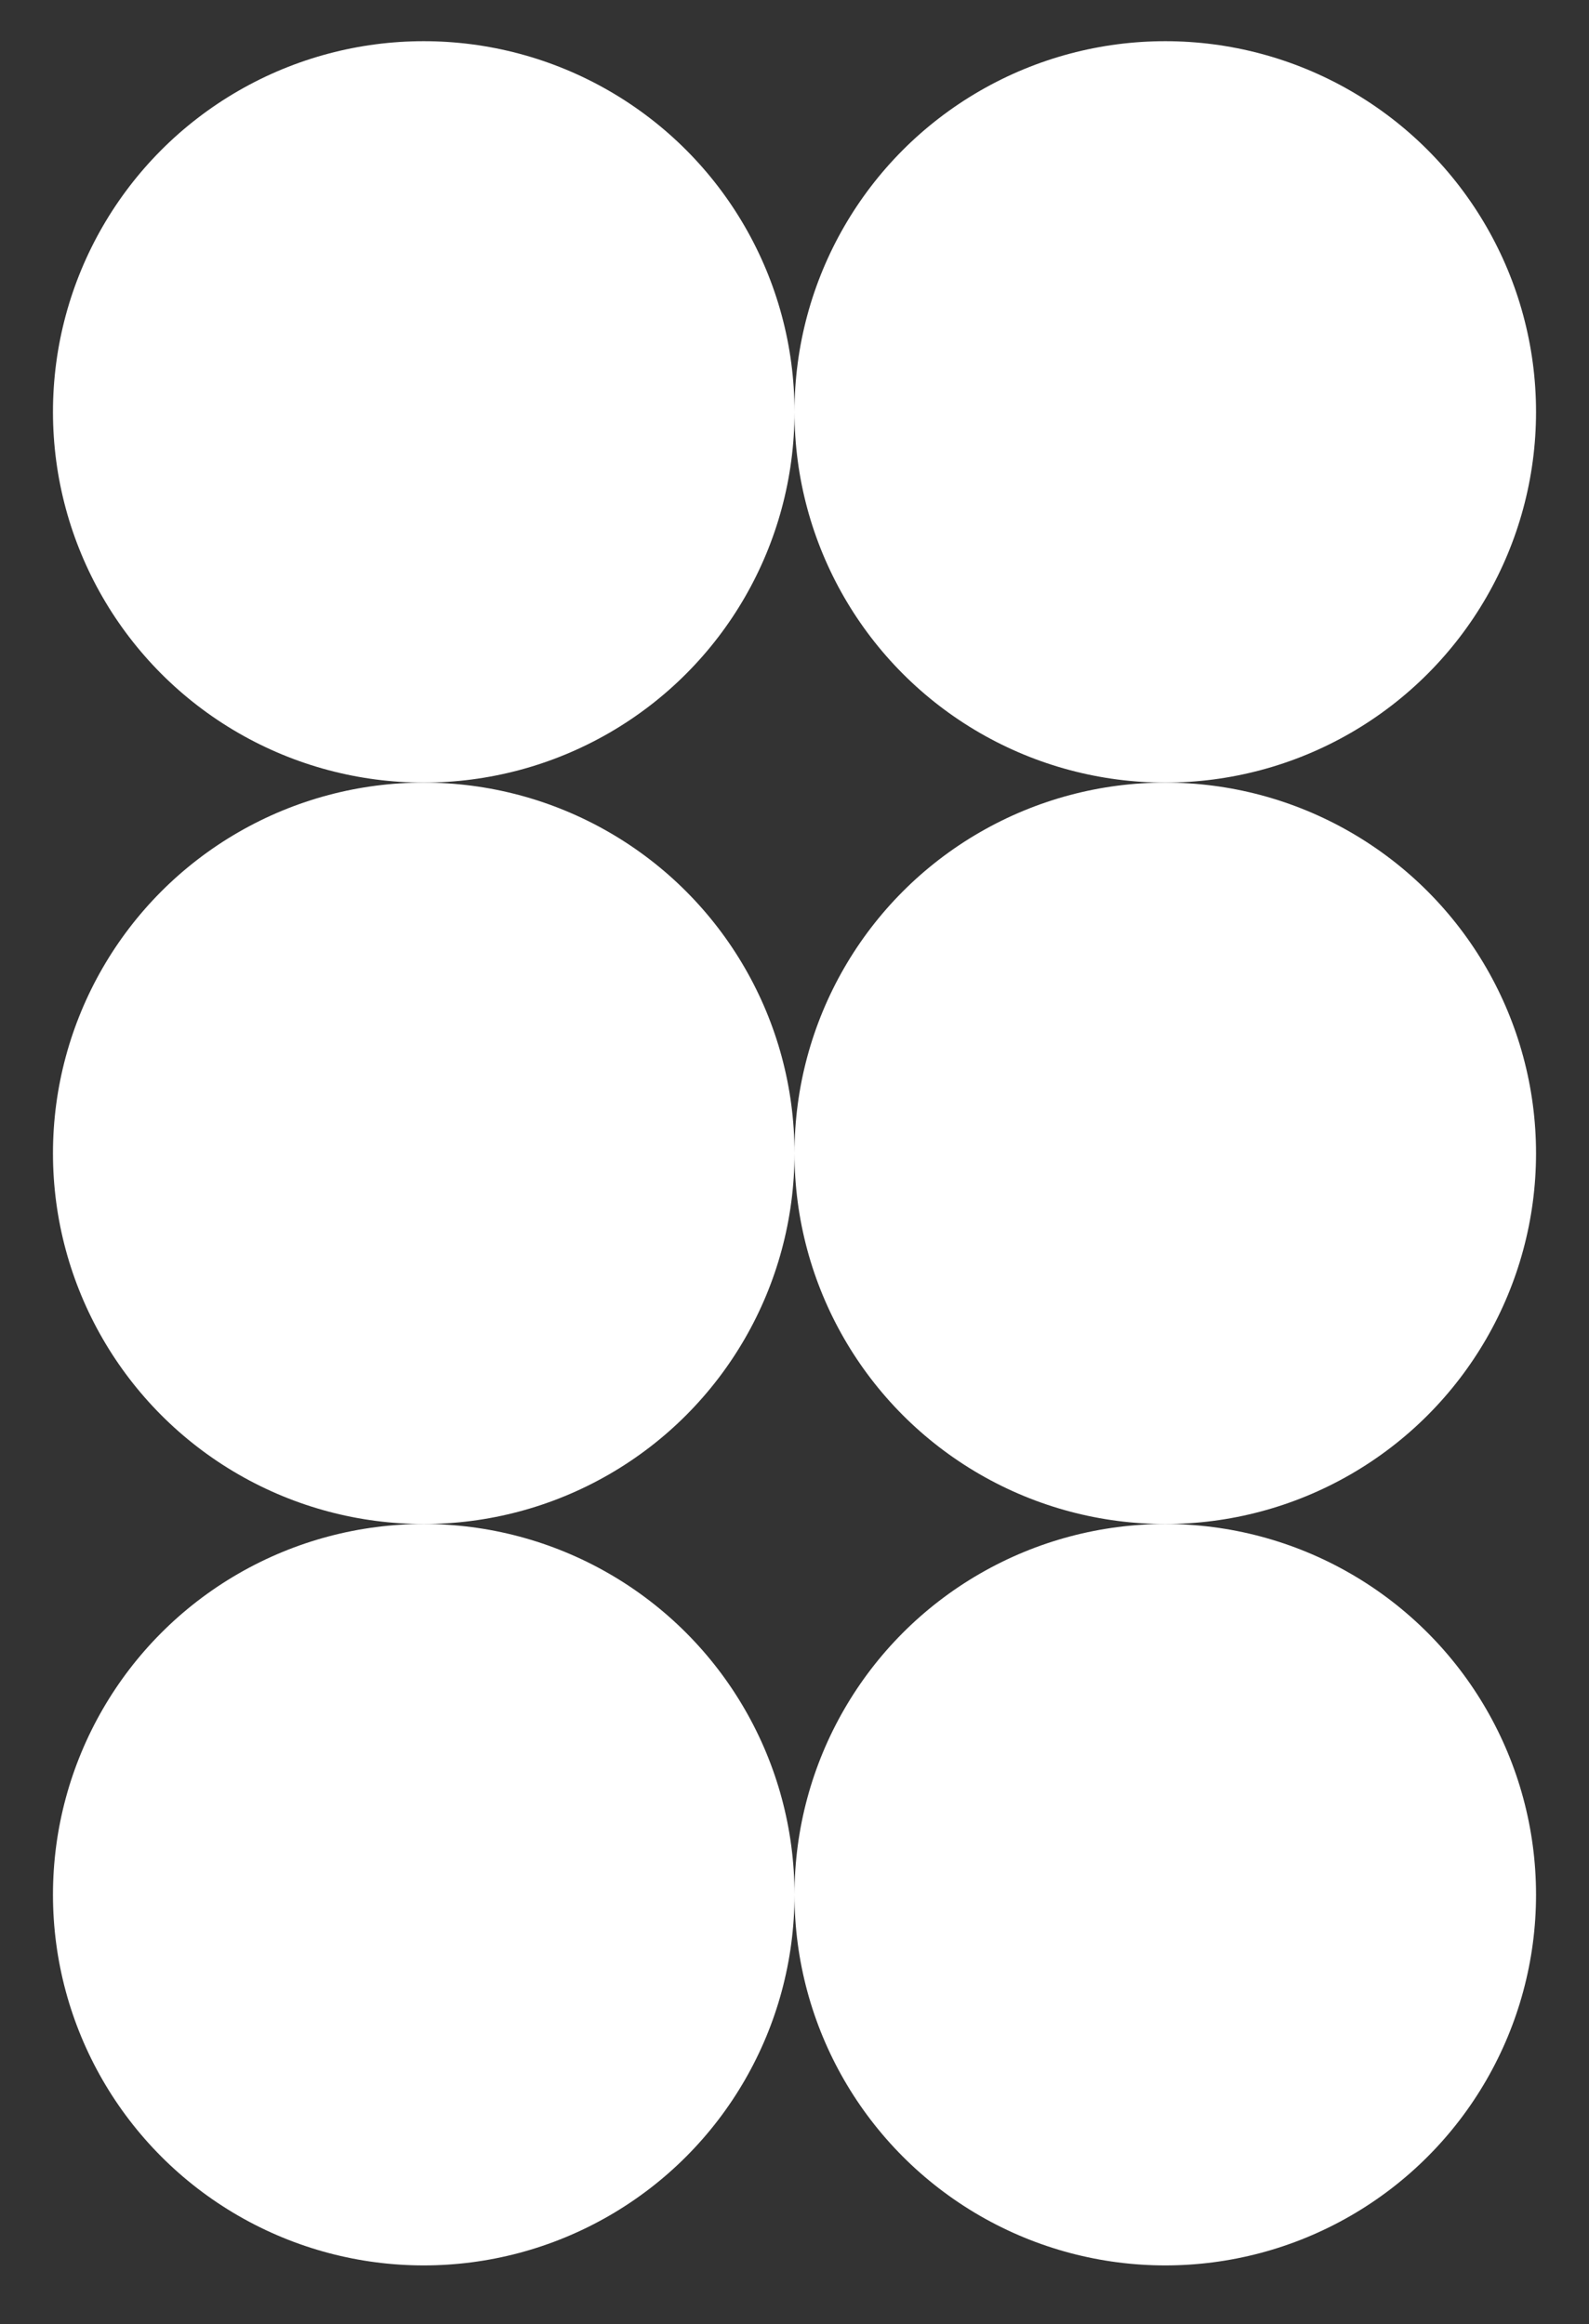
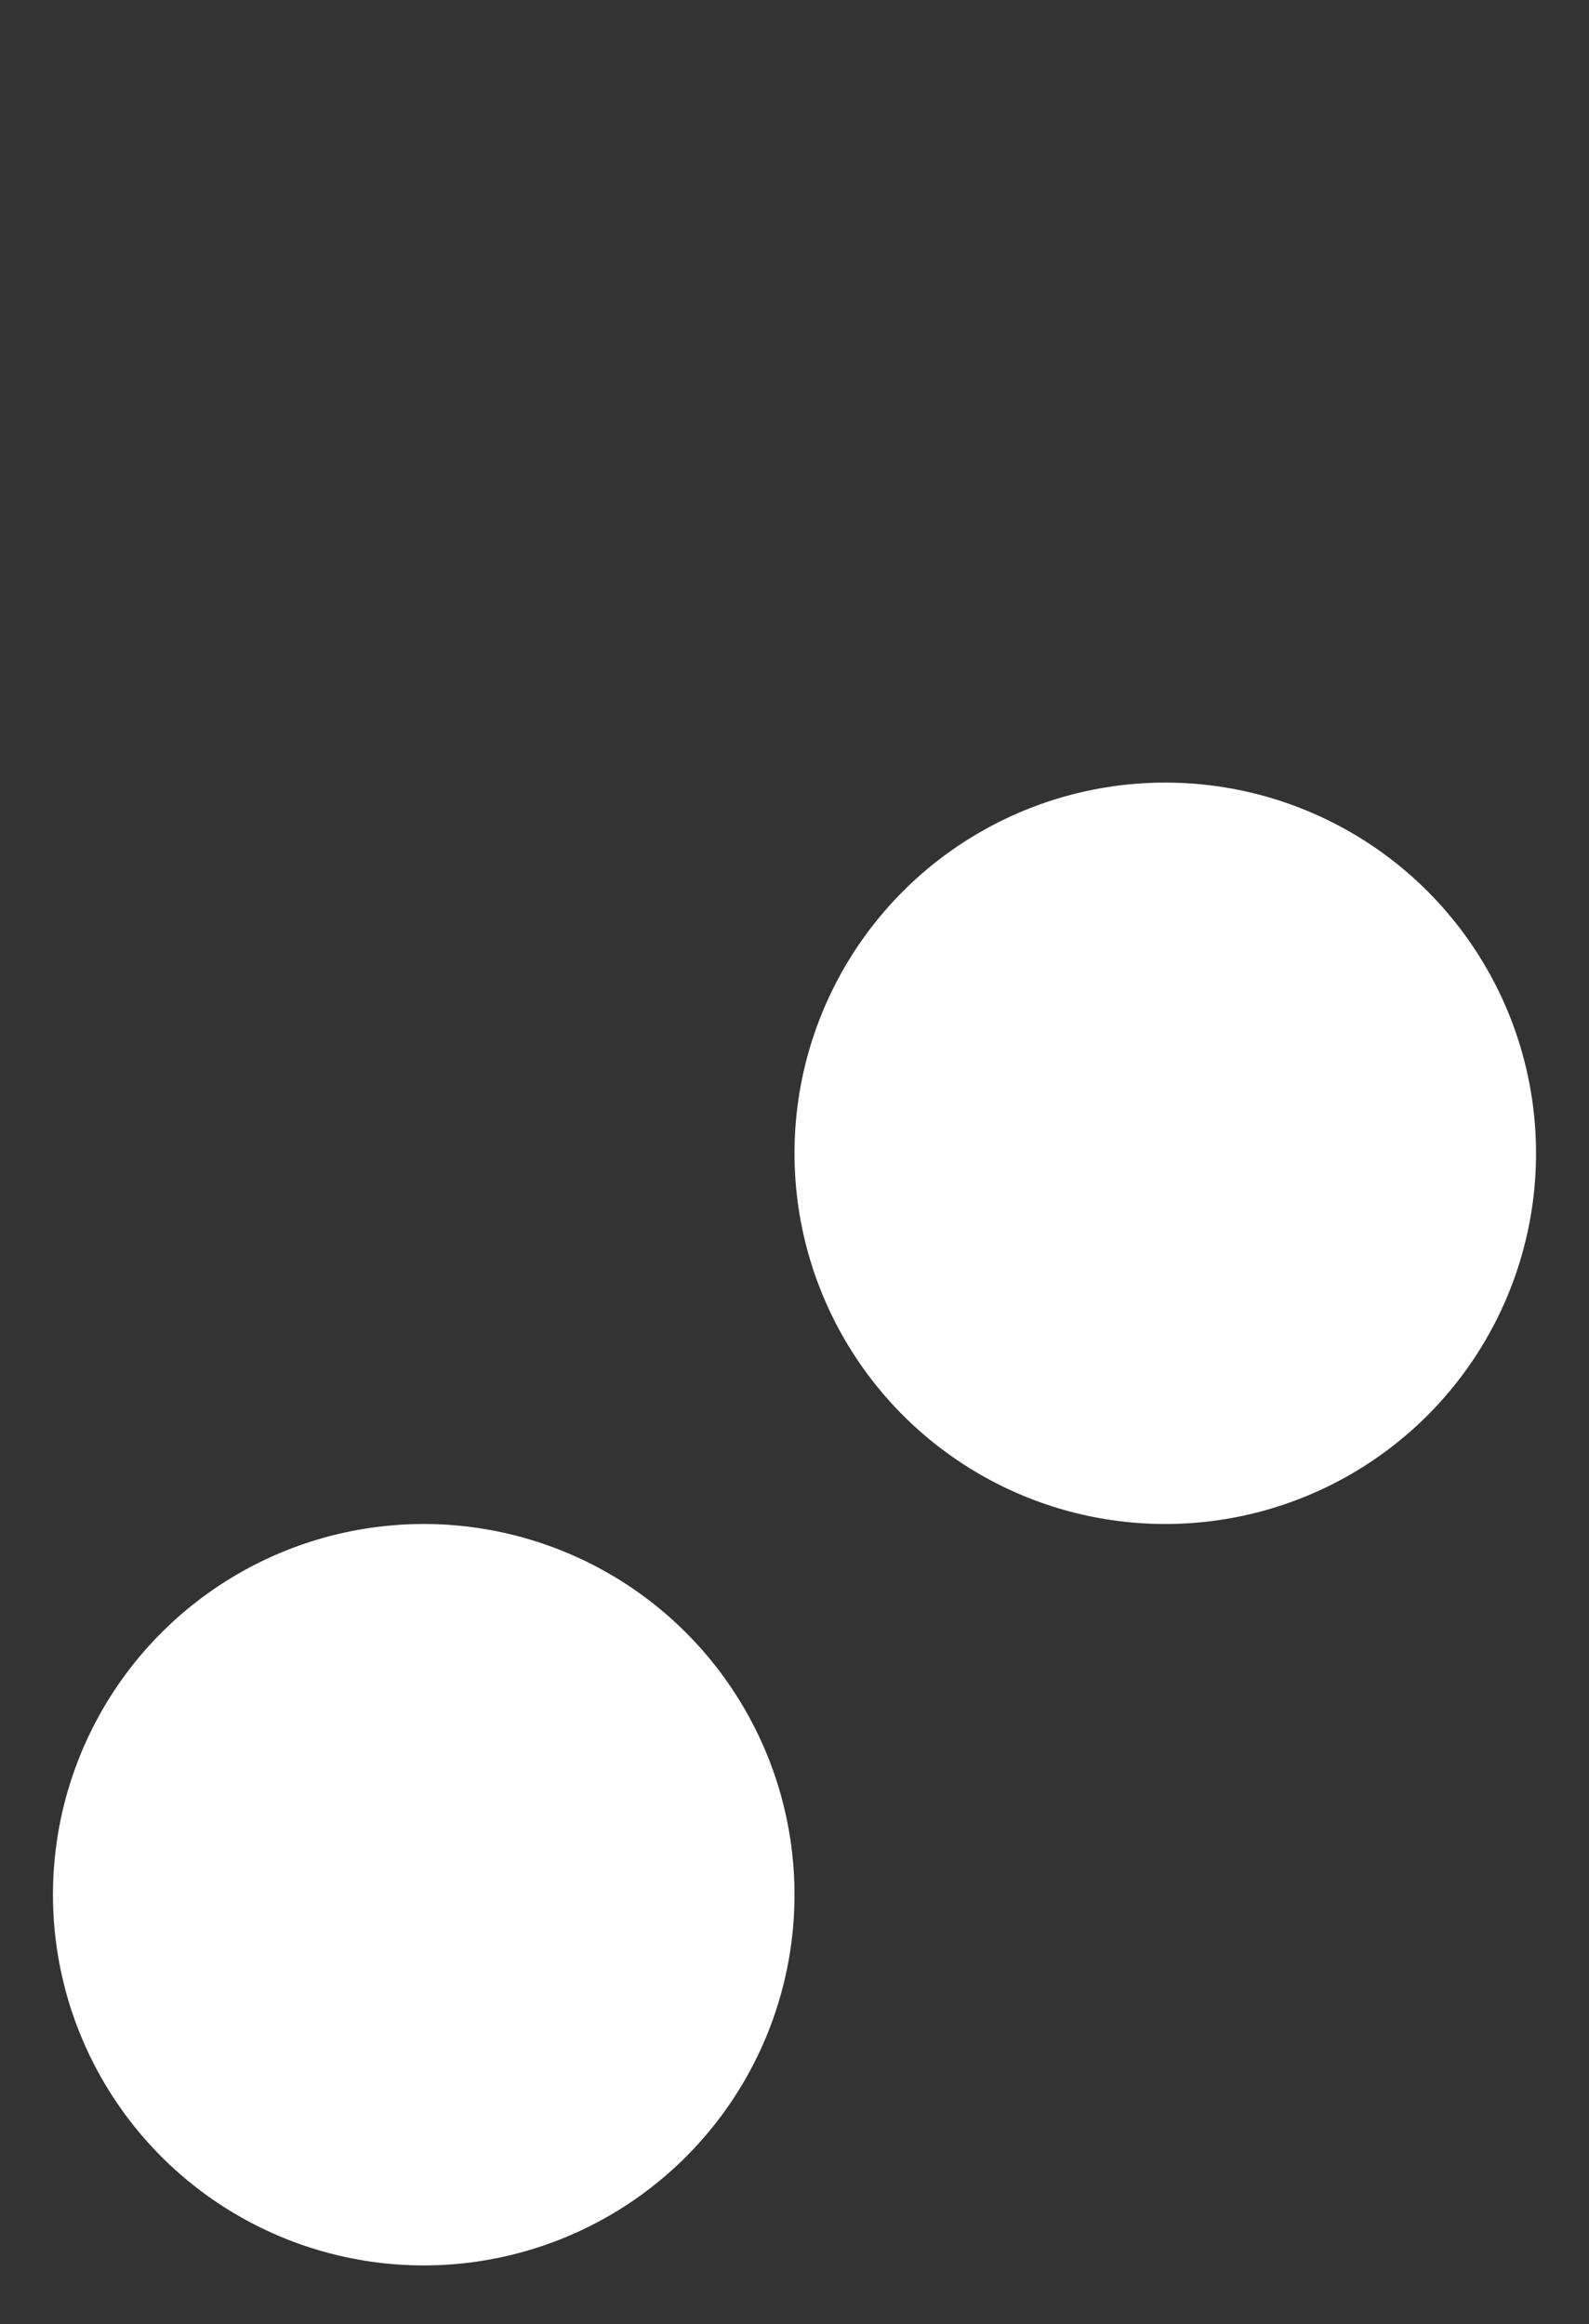
<svg xmlns="http://www.w3.org/2000/svg" version="1.1" id="Layer_1" x="0px" y="0px" viewBox="0 0 270 395" style="enable-background:new 0 0 270 395;" xml:space="preserve">
  <rect x="0" y="0" width="270" height="395" fill="#333333" stroke="none" />
  <style type="text/css"> .st0{fill:#FFFFFF;} </style>
-   <circle class="st0" cx="72" cy="70" r="63" />
-   <circle class="st0" cx="198" cy="70" r="63" />
-   <circle class="st0" cx="72" cy="196" r="63" />
  <circle class="st0" cx="198" cy="196" r="63" />
  <circle class="st0" cx="72" cy="322" r="63" />
-   <circle class="st0" cx="198" cy="322" r="63" />
</svg>